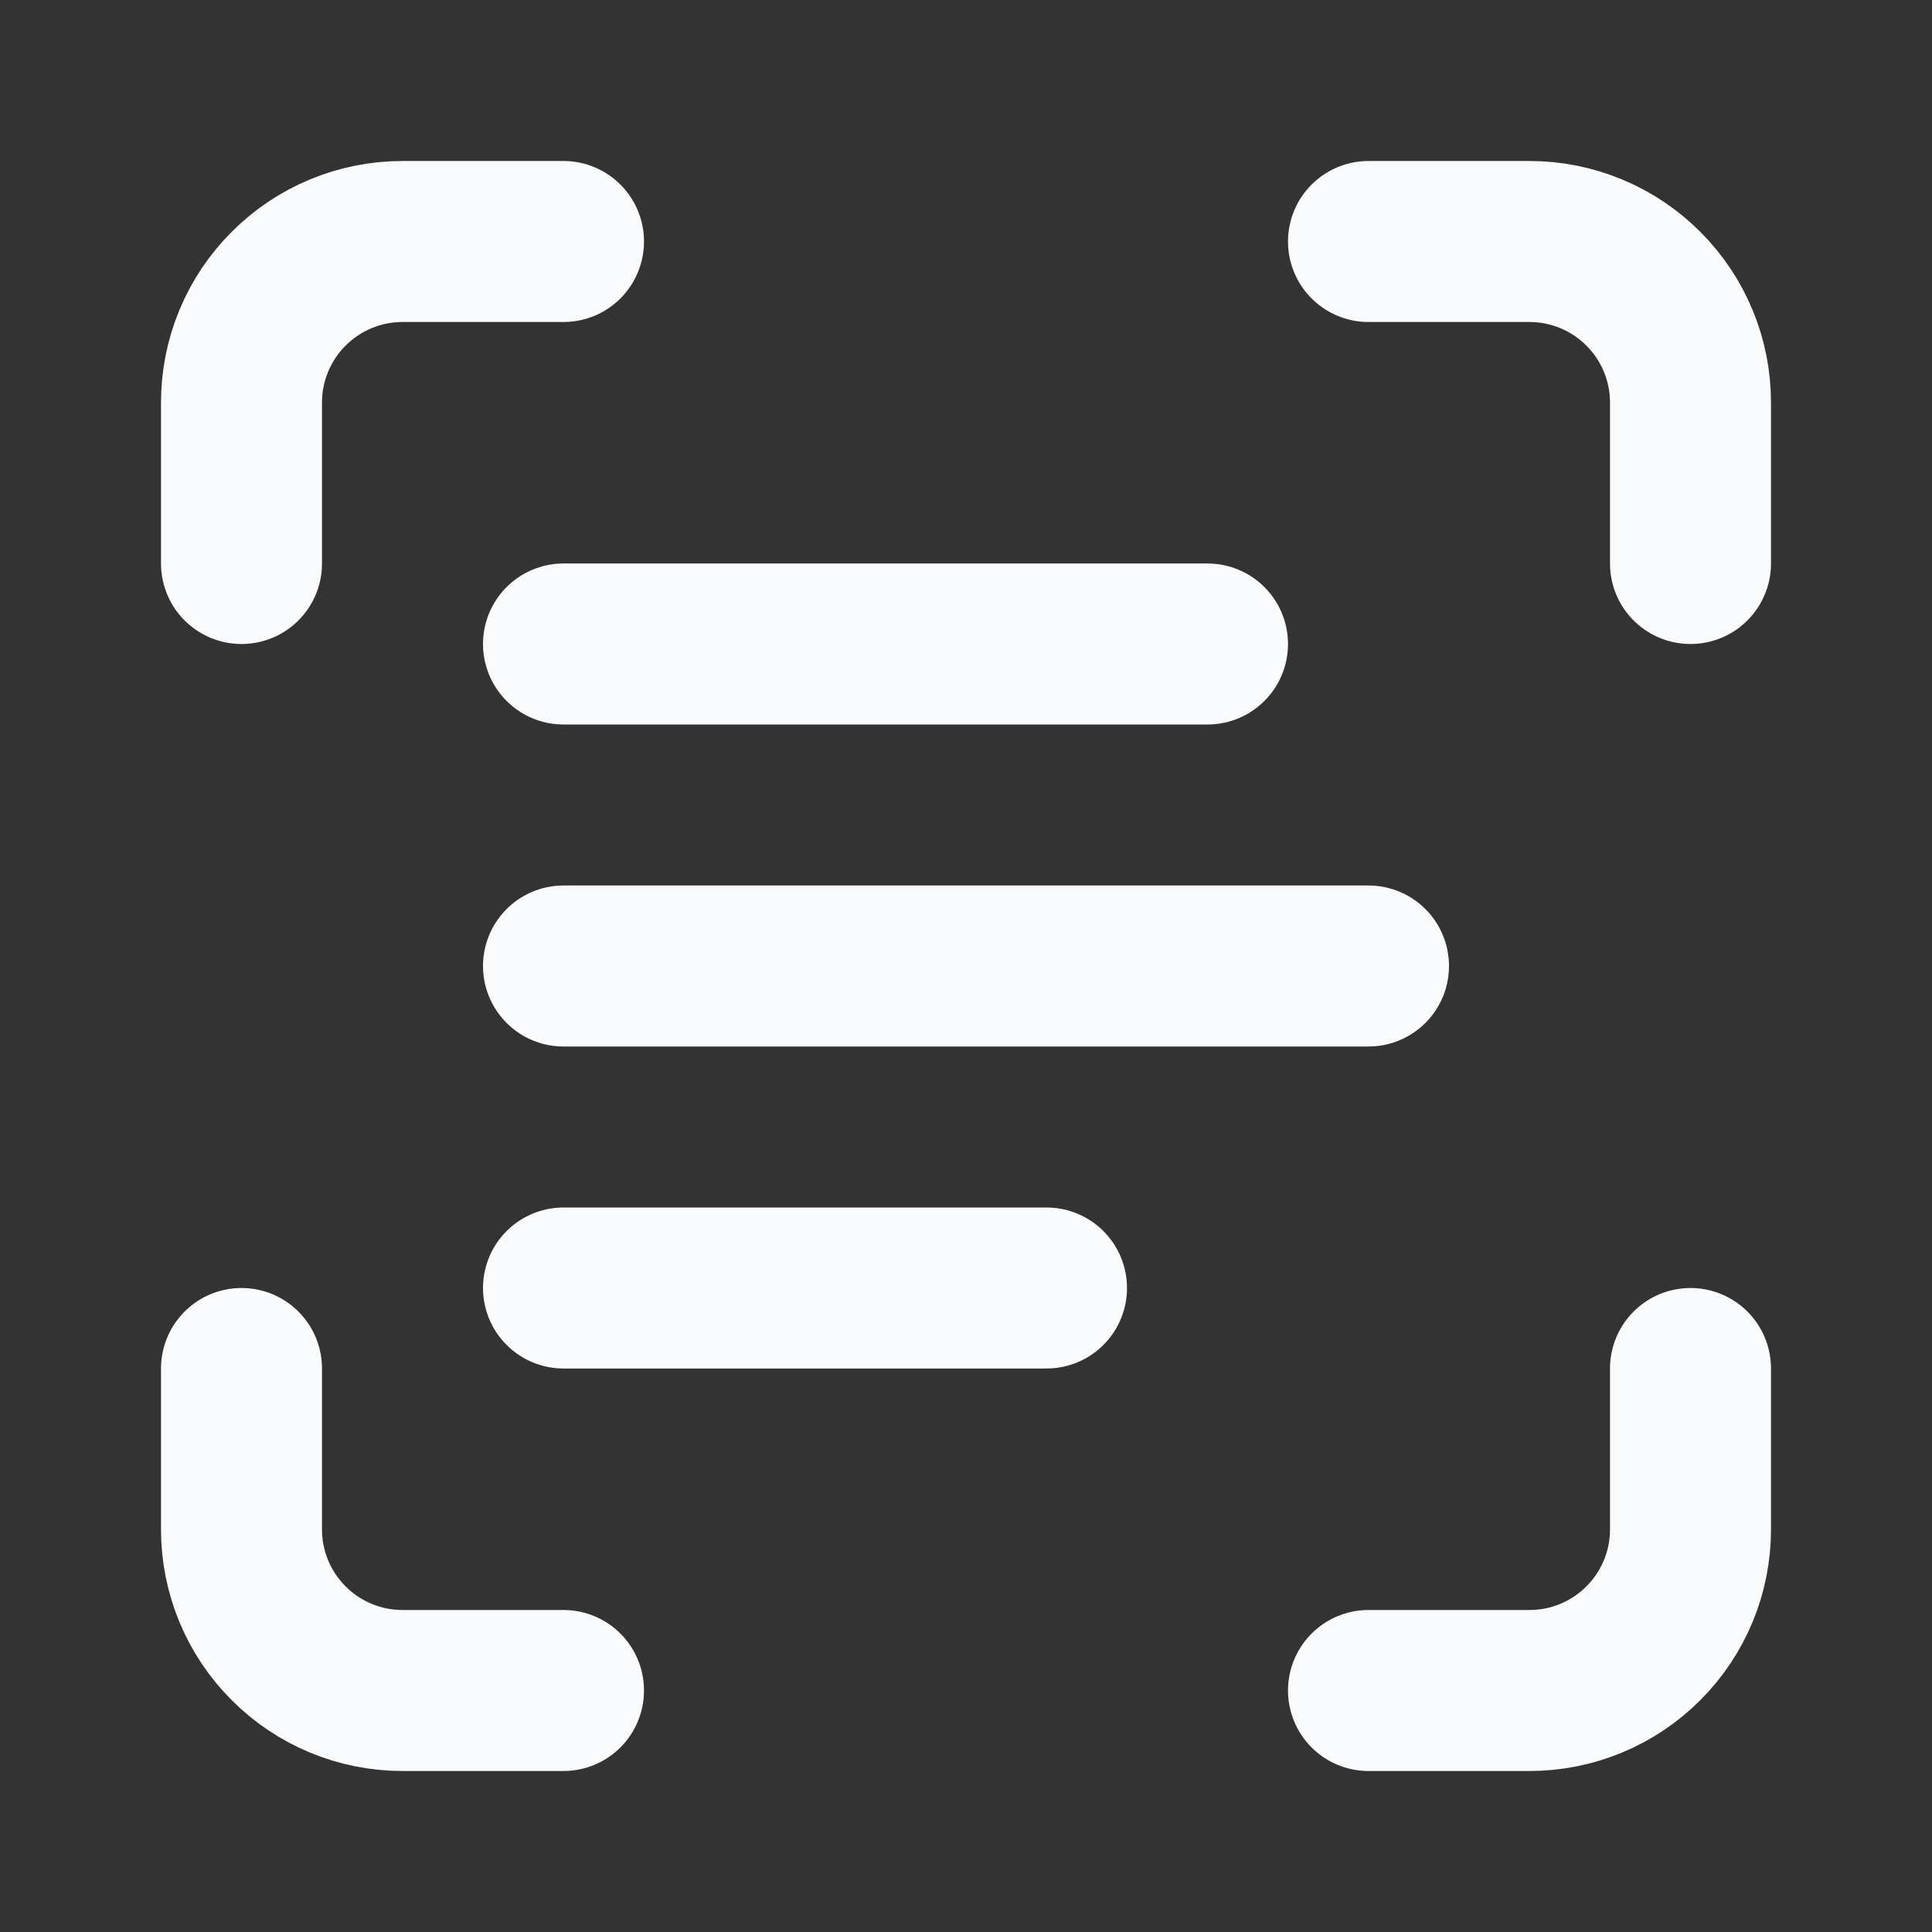
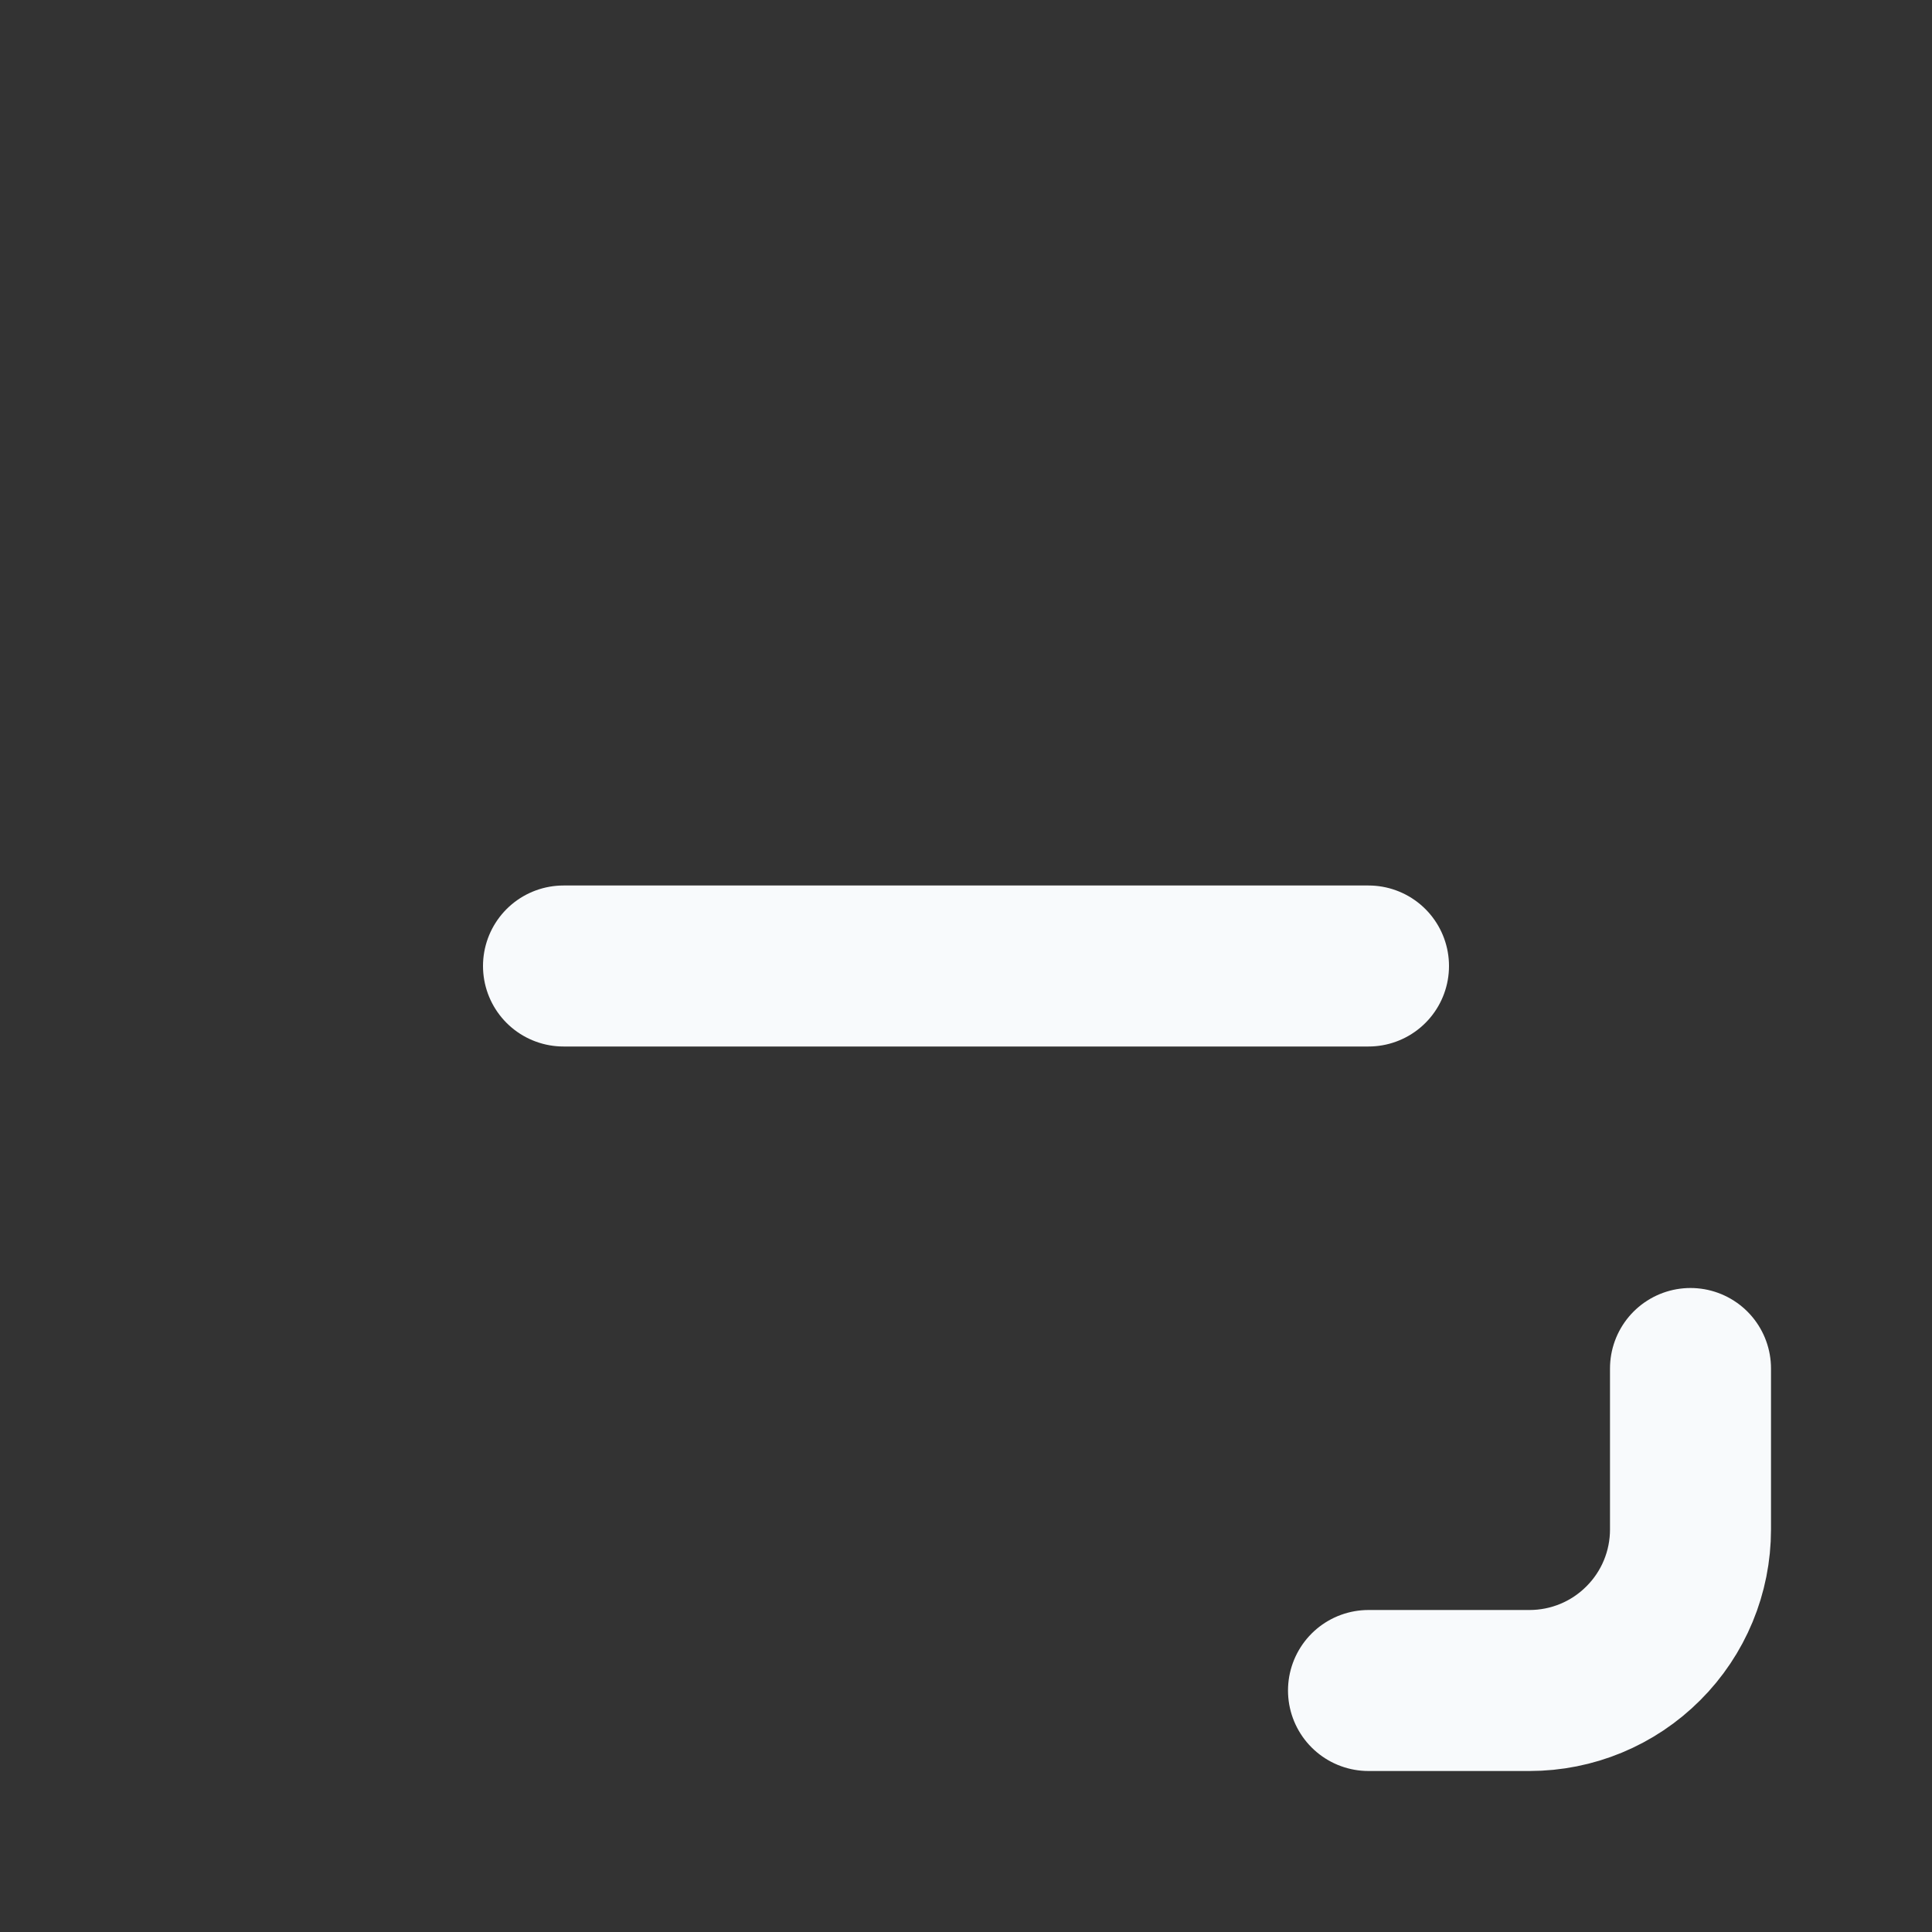
<svg xmlns="http://www.w3.org/2000/svg" width="21" height="21" viewBox="0 0 21 21" fill="none">
  <rect x="0" y="0" width="21" height="21" fill="#333333" stroke="none" />
-   <path d="M2.625 6.125V4.375C2.625 3.911 2.809 3.466 3.138 3.138C3.466 2.809 3.911 2.625 4.375 2.625H6.125" stroke="#F8FAFC" stroke-width="1.75" stroke-linecap="round" stroke-linejoin="round" />
-   <path d="M14.875 2.625H16.625C17.089 2.625 17.534 2.809 17.862 3.138C18.191 3.466 18.375 3.911 18.375 4.375V6.125" stroke="#F8FAFC" stroke-width="1.75" stroke-linecap="round" stroke-linejoin="round" />
  <path d="M18.375 14.875V16.625C18.375 17.089 18.191 17.534 17.862 17.862C17.534 18.191 17.089 18.375 16.625 18.375H14.875" stroke="#F8FAFC" stroke-width="1.75" stroke-linecap="round" stroke-linejoin="round" />
-   <path d="M6.125 18.375H4.375C3.911 18.375 3.466 18.191 3.138 17.862C2.809 17.534 2.625 17.089 2.625 16.625V14.875" stroke="#F8FAFC" stroke-width="1.75" stroke-linecap="round" stroke-linejoin="round" />
-   <path d="M6.125 7H13.125" stroke="#F8FAFC" stroke-width="1.75" stroke-linecap="round" stroke-linejoin="round" />
  <path d="M6.125 10.5H14.875" stroke="#F8FAFC" stroke-width="1.75" stroke-linecap="round" stroke-linejoin="round" />
-   <path d="M6.125 14H11.375" stroke="#F8FAFC" stroke-width="1.75" stroke-linecap="round" stroke-linejoin="round" />
</svg>